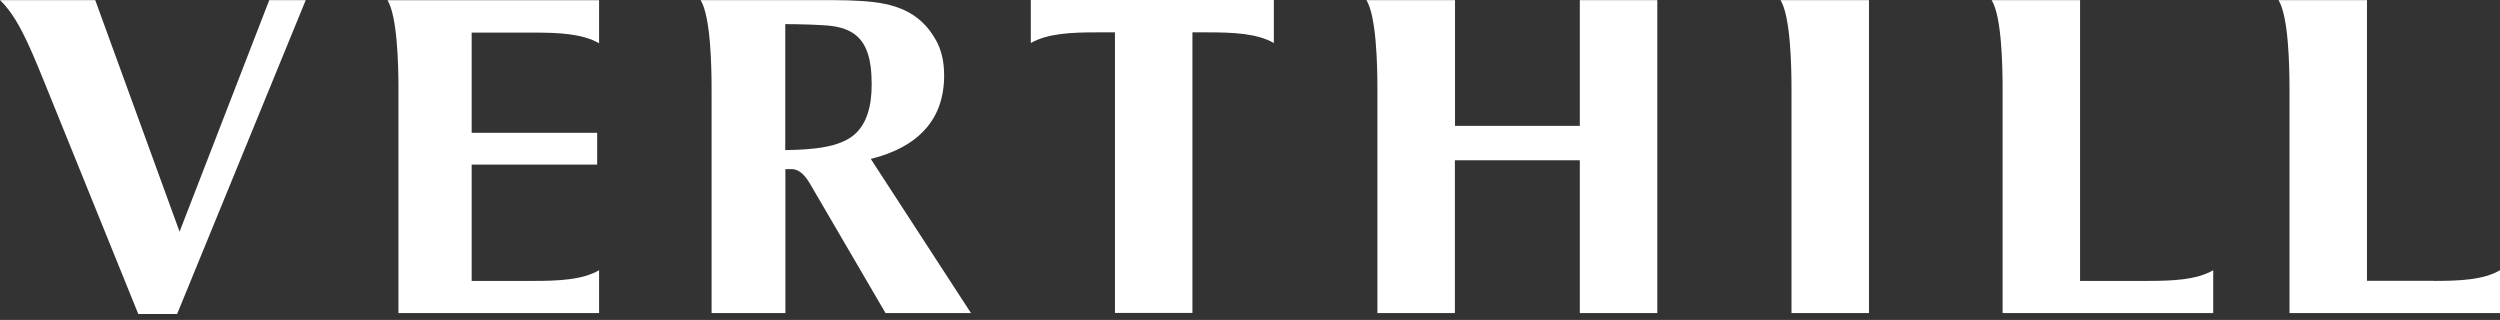
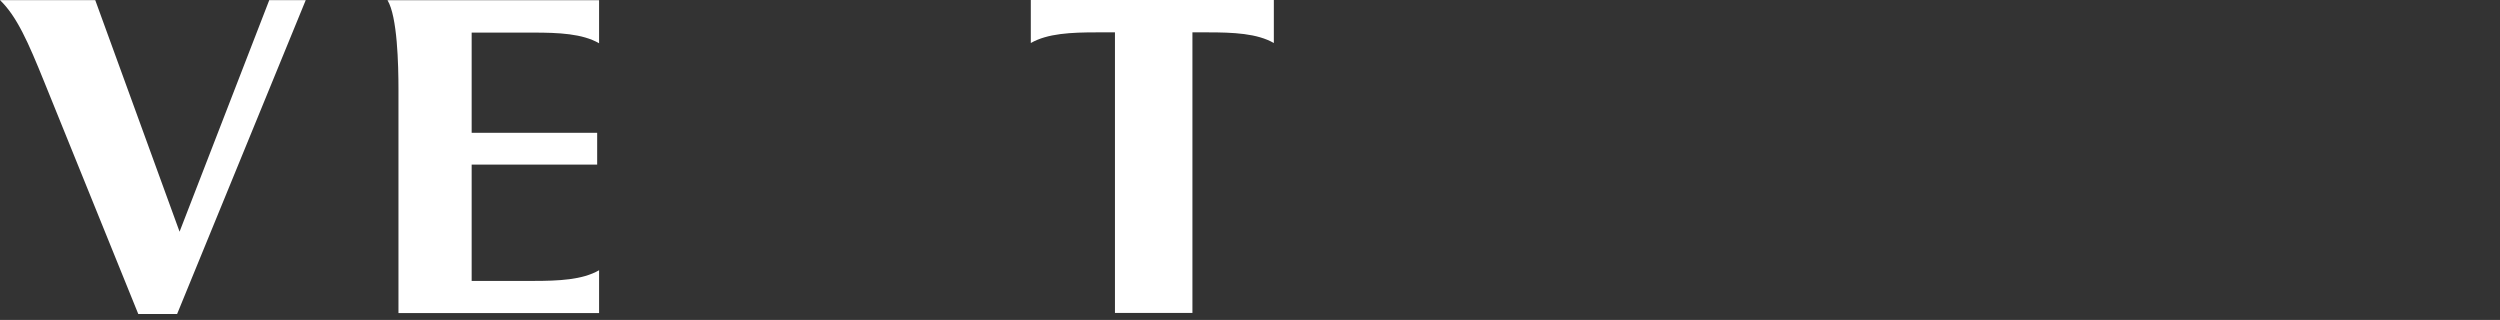
<svg xmlns="http://www.w3.org/2000/svg" width="336" height="43" viewBox="0 0 336 43" fill="none">
  <rect x="0" y="0" width="336" height="43" fill="#333333" stroke="none" />
  <path d="M24.142 31.161L12.8 0.016H0C2.275 2.214 3.781 5.659 5.959 11.037L18.583 42.198H23.805L41.091 0.016H36.189L24.126 31.161H24.142Z" fill="white" />
-   <path d="M138.54 5.783C140.798 4.489 143.954 4.349 147.415 4.349H149.85V42.057H160.262V4.349H162.329C165.773 4.349 168.961 4.489 171.204 5.783V0H138.54V5.783Z" fill="white" />
-   <path d="M212.343 16.914H195.554V0.016H183.651C184.981 2.198 185.125 8.667 185.125 12.019V42.073H195.538V21.543H212.327V42.073H222.74V0.016H212.327V16.914H212.343Z" fill="white" />
-   <path d="M279.562 37.74V0.016H267.675C269.021 2.198 269.149 8.667 269.149 12.019V42.073H297.456V36.321C295.214 37.615 292.042 37.755 288.581 37.755H279.562V37.74Z" fill="white" />
+   <path d="M138.54 5.783C140.798 4.489 143.954 4.349 147.415 4.349H149.85V42.057H160.262V4.349H162.329C165.773 4.349 168.961 4.489 171.204 5.783V0H138.54Z" fill="white" />
  <path d="M53.554 12.019V42.073H80.516V36.321C78.273 37.615 75.101 37.755 71.641 37.755H63.391V22.12H80.259V17.849H63.391V4.381H71.641C75.101 4.381 78.273 4.521 80.516 5.815V0.031H52.081C53.41 2.214 53.554 8.683 53.554 12.034V12.019Z" fill="white" />
-   <path d="M240.778 12.019V42.073H251.191V0.016H239.304C240.634 2.198 240.778 8.667 240.778 12.019Z" fill="white" />
-   <path d="M327.141 37.74H318.122V0.016H306.235C307.565 2.198 307.709 8.667 307.709 12.019V42.073H336V36.321C333.773 37.615 330.585 37.755 327.141 37.755V37.74Z" fill="white" />
-   <path d="M117.041 21.356C120.229 20.561 122.648 19.267 124.346 17.381C126.044 15.511 126.893 13.079 126.893 10.117C126.893 8.278 126.525 6.688 125.772 5.363C123.593 1.466 120.101 0.406 115.903 0.141C114.75 0.063 113.372 0.016 111.77 0.016H94.165C95.494 2.198 95.638 8.667 95.638 12.019V42.073H105.555V22.728H106.404C107.717 22.728 108.566 24.209 108.855 24.677L119.011 42.073H130.498L117.041 21.372V21.356ZM105.539 20.156V3.243C107.269 3.243 110.553 3.321 111.786 3.492C113.036 3.664 114.045 4.006 114.83 4.583C115.615 5.144 116.192 5.955 116.576 7.031C116.961 8.106 117.153 9.54 117.153 11.364C117.153 14.342 116.464 16.602 114.926 18.005C112.924 19.844 109.095 20.125 105.523 20.172L105.539 20.156Z" fill="white" />
</svg>